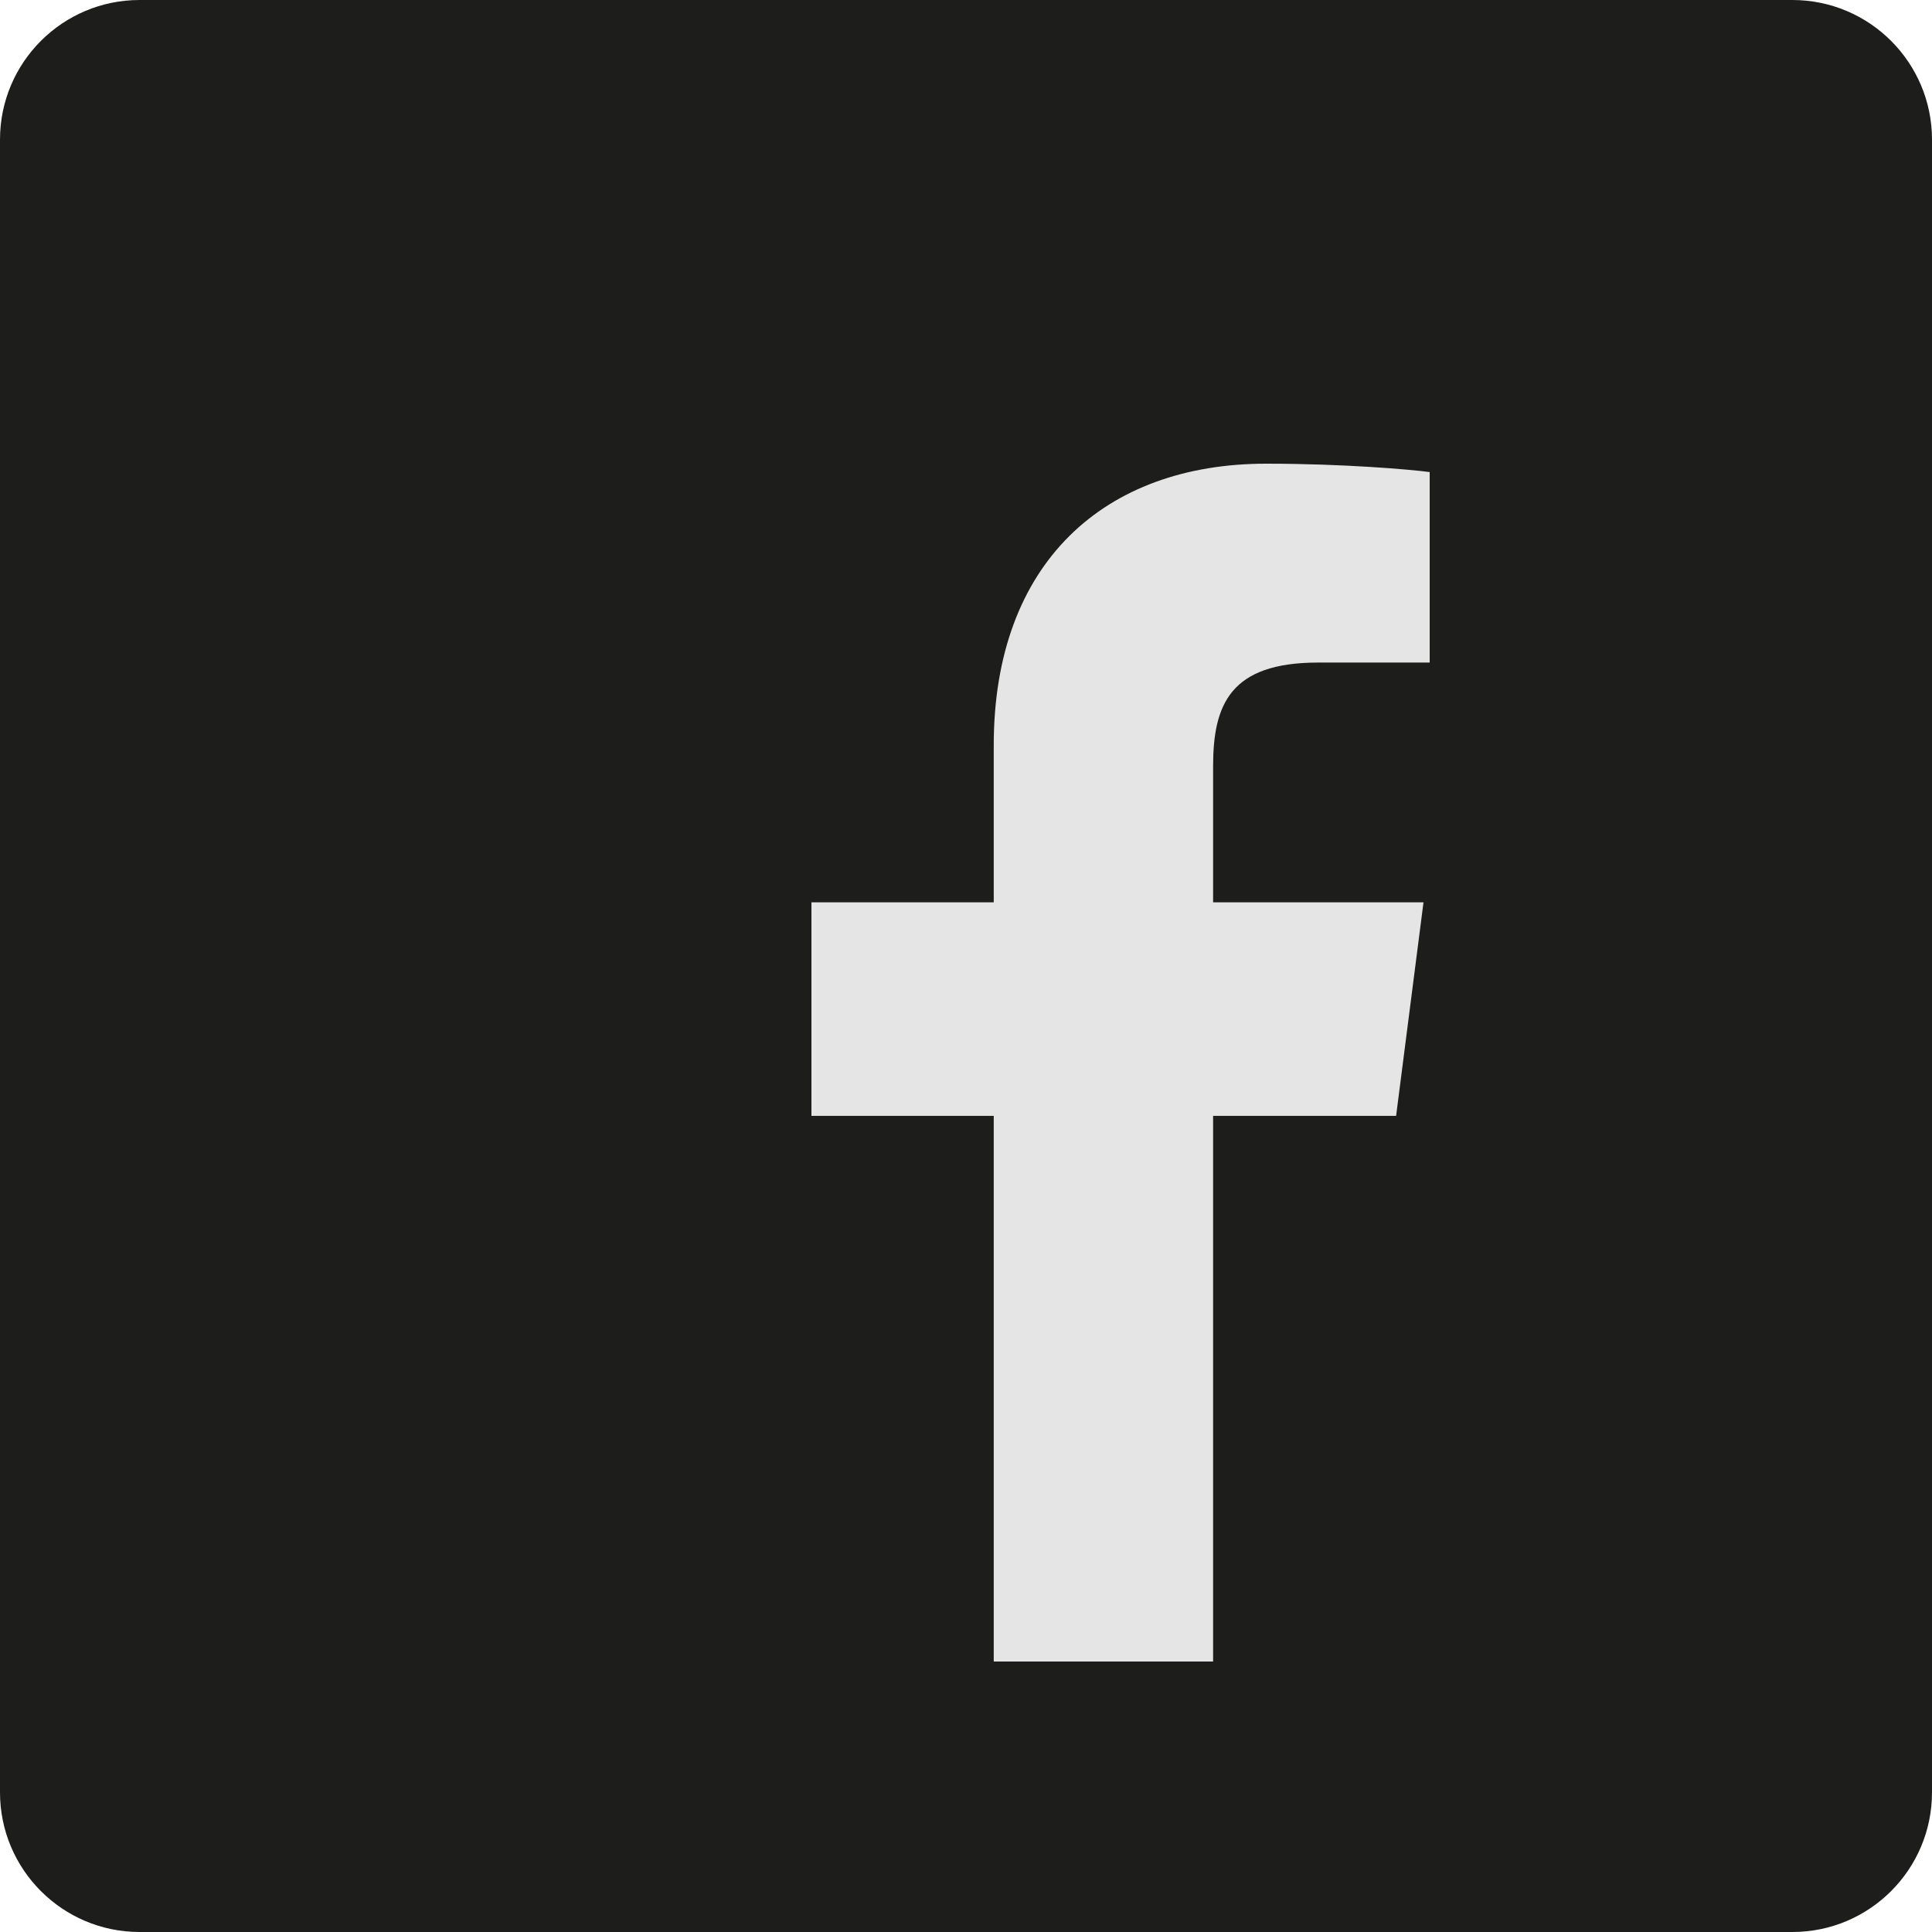
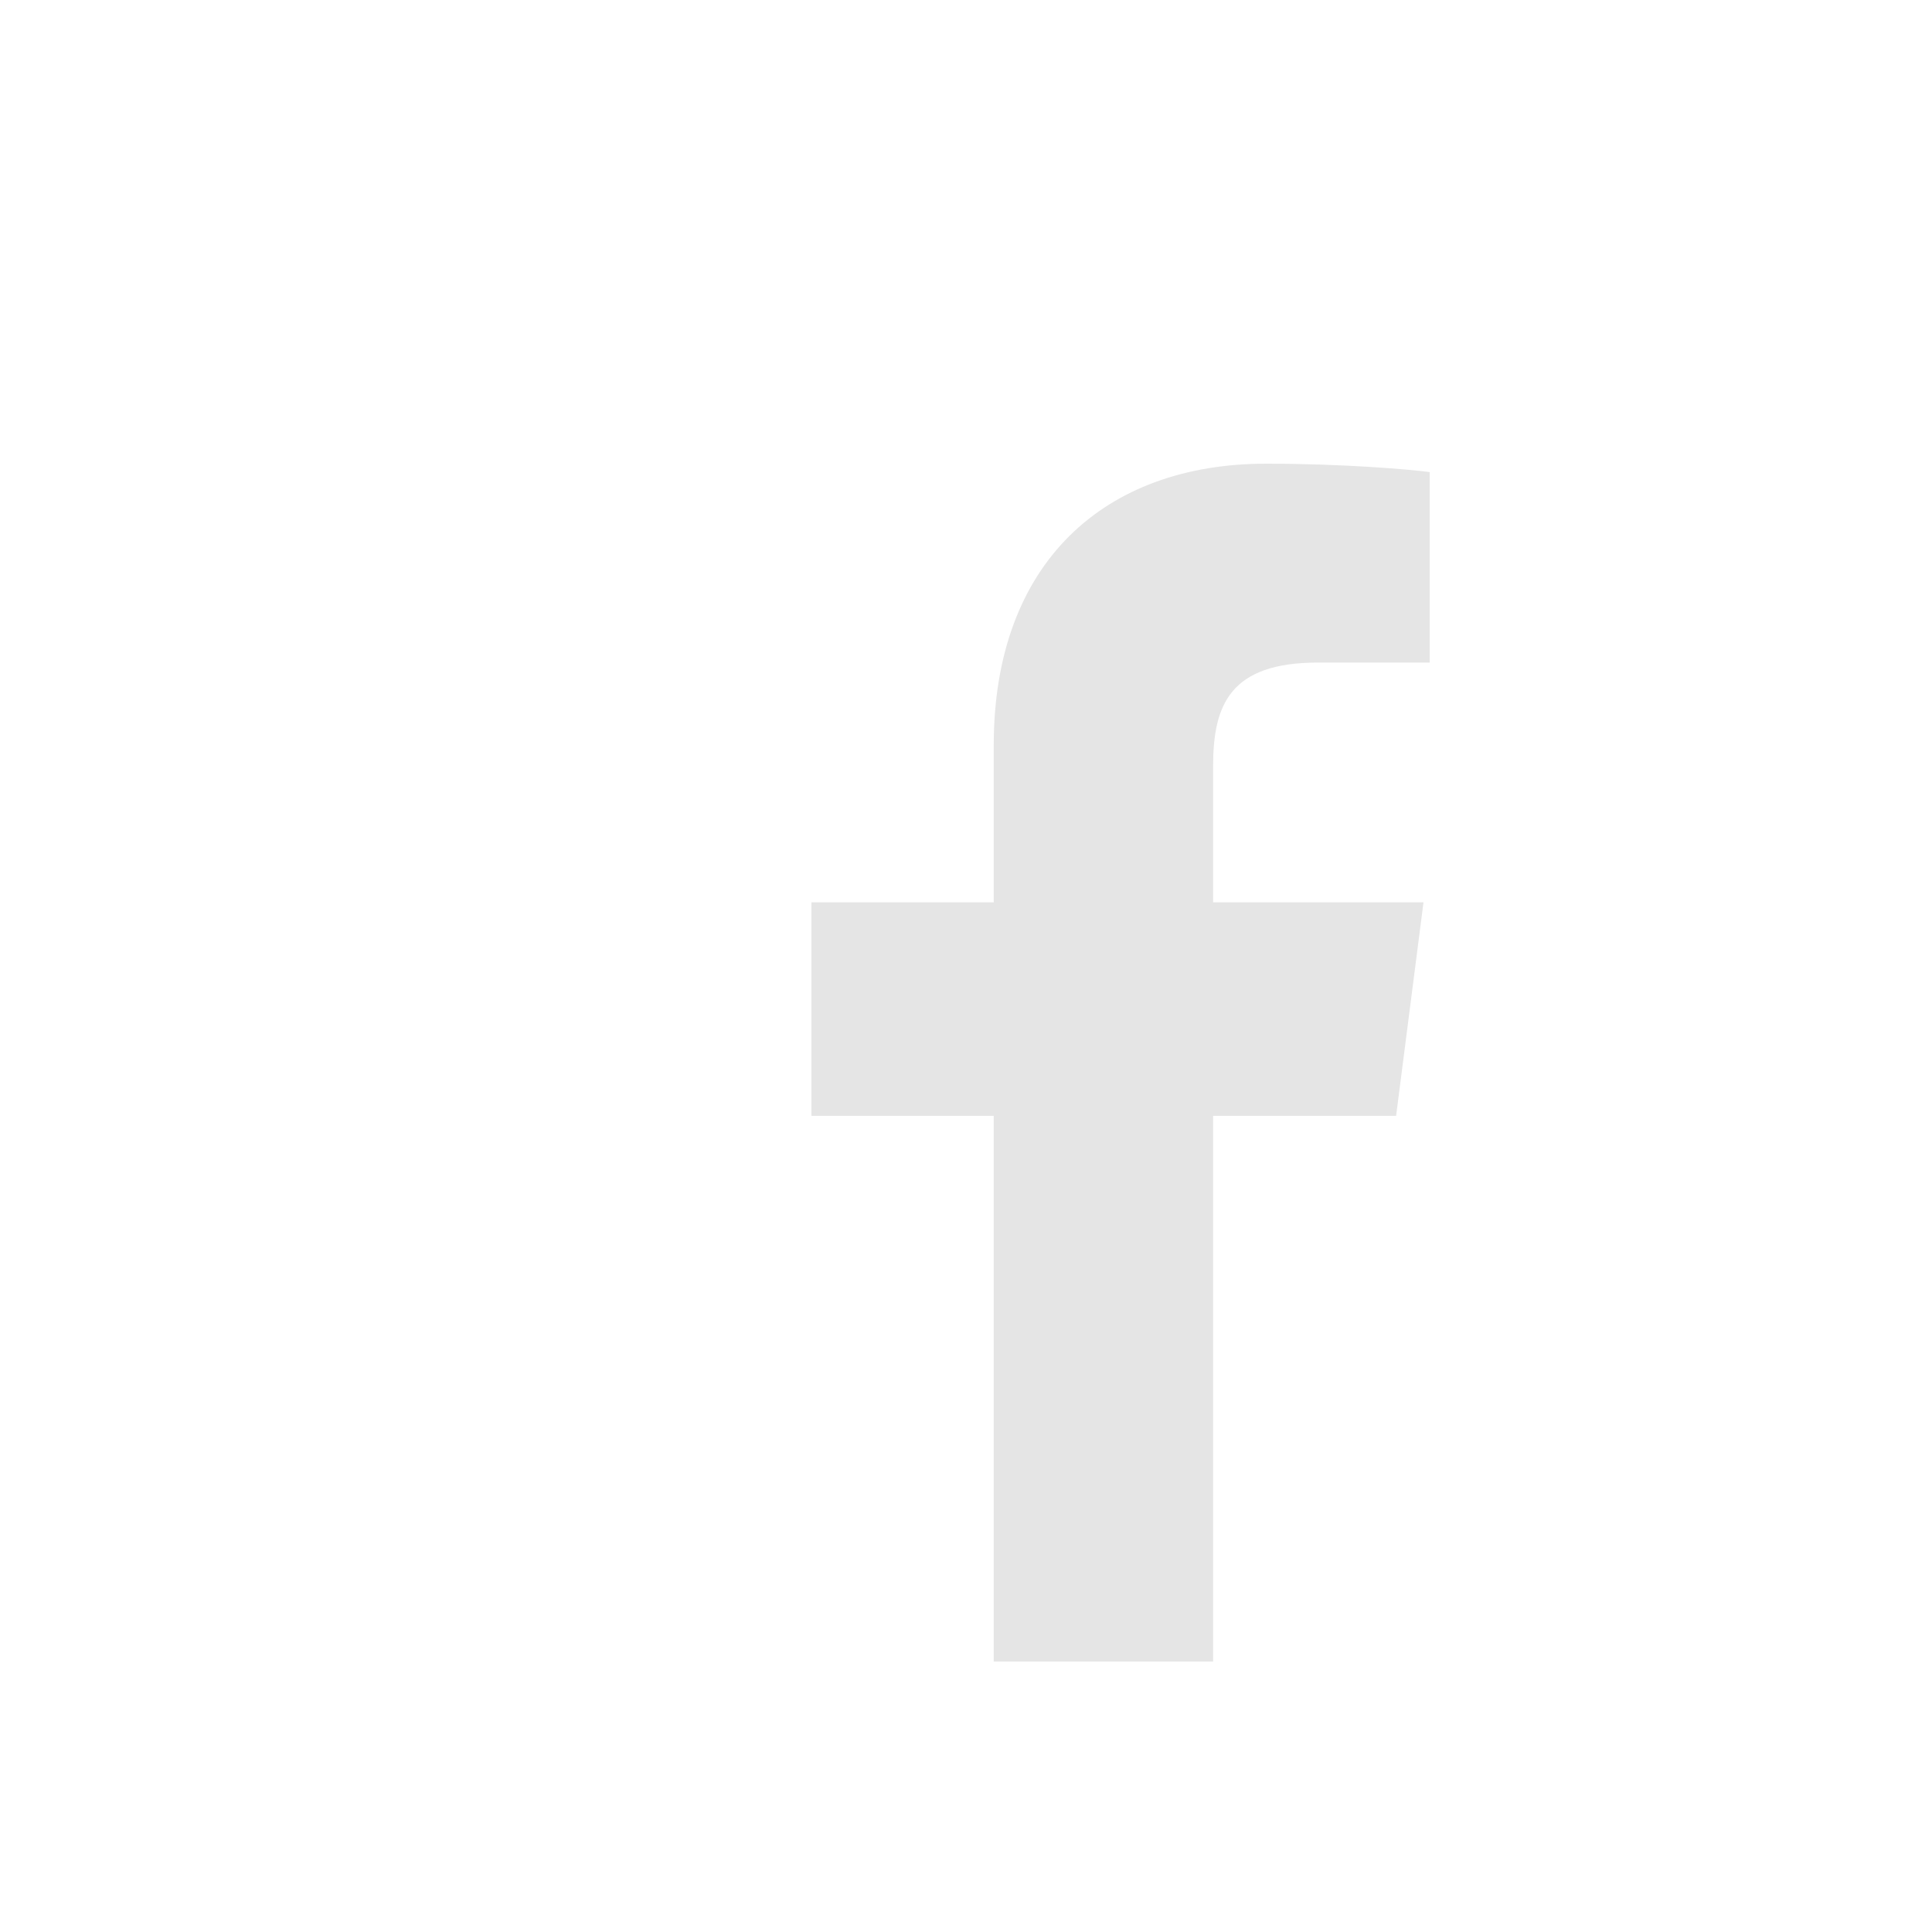
<svg xmlns="http://www.w3.org/2000/svg" width="50" height="50" viewBox="0 0 50 50" fill="none">
-   <path d="M0 3.613C0 1.618 1.618 0 3.613 0H46.387C48.382 0 50 1.618 50 3.613V46.387C50 48.382 48.382 50 46.387 50H3.613C1.618 50 0 48.382 0 46.387V3.613Z" fill="#1D1D1B" />
  <path d="M25.718 28.879V43H31.395V28.879H36.131L36.84 23.352H31.395V19.832C31.395 18.235 31.836 17.147 34.113 17.147H37V12.217C36.498 12.15 34.775 12 32.77 12C28.583 12 25.718 14.567 25.718 19.284V23.352H21V28.879H25.718Z" fill="#E5E5E5" />
</svg>